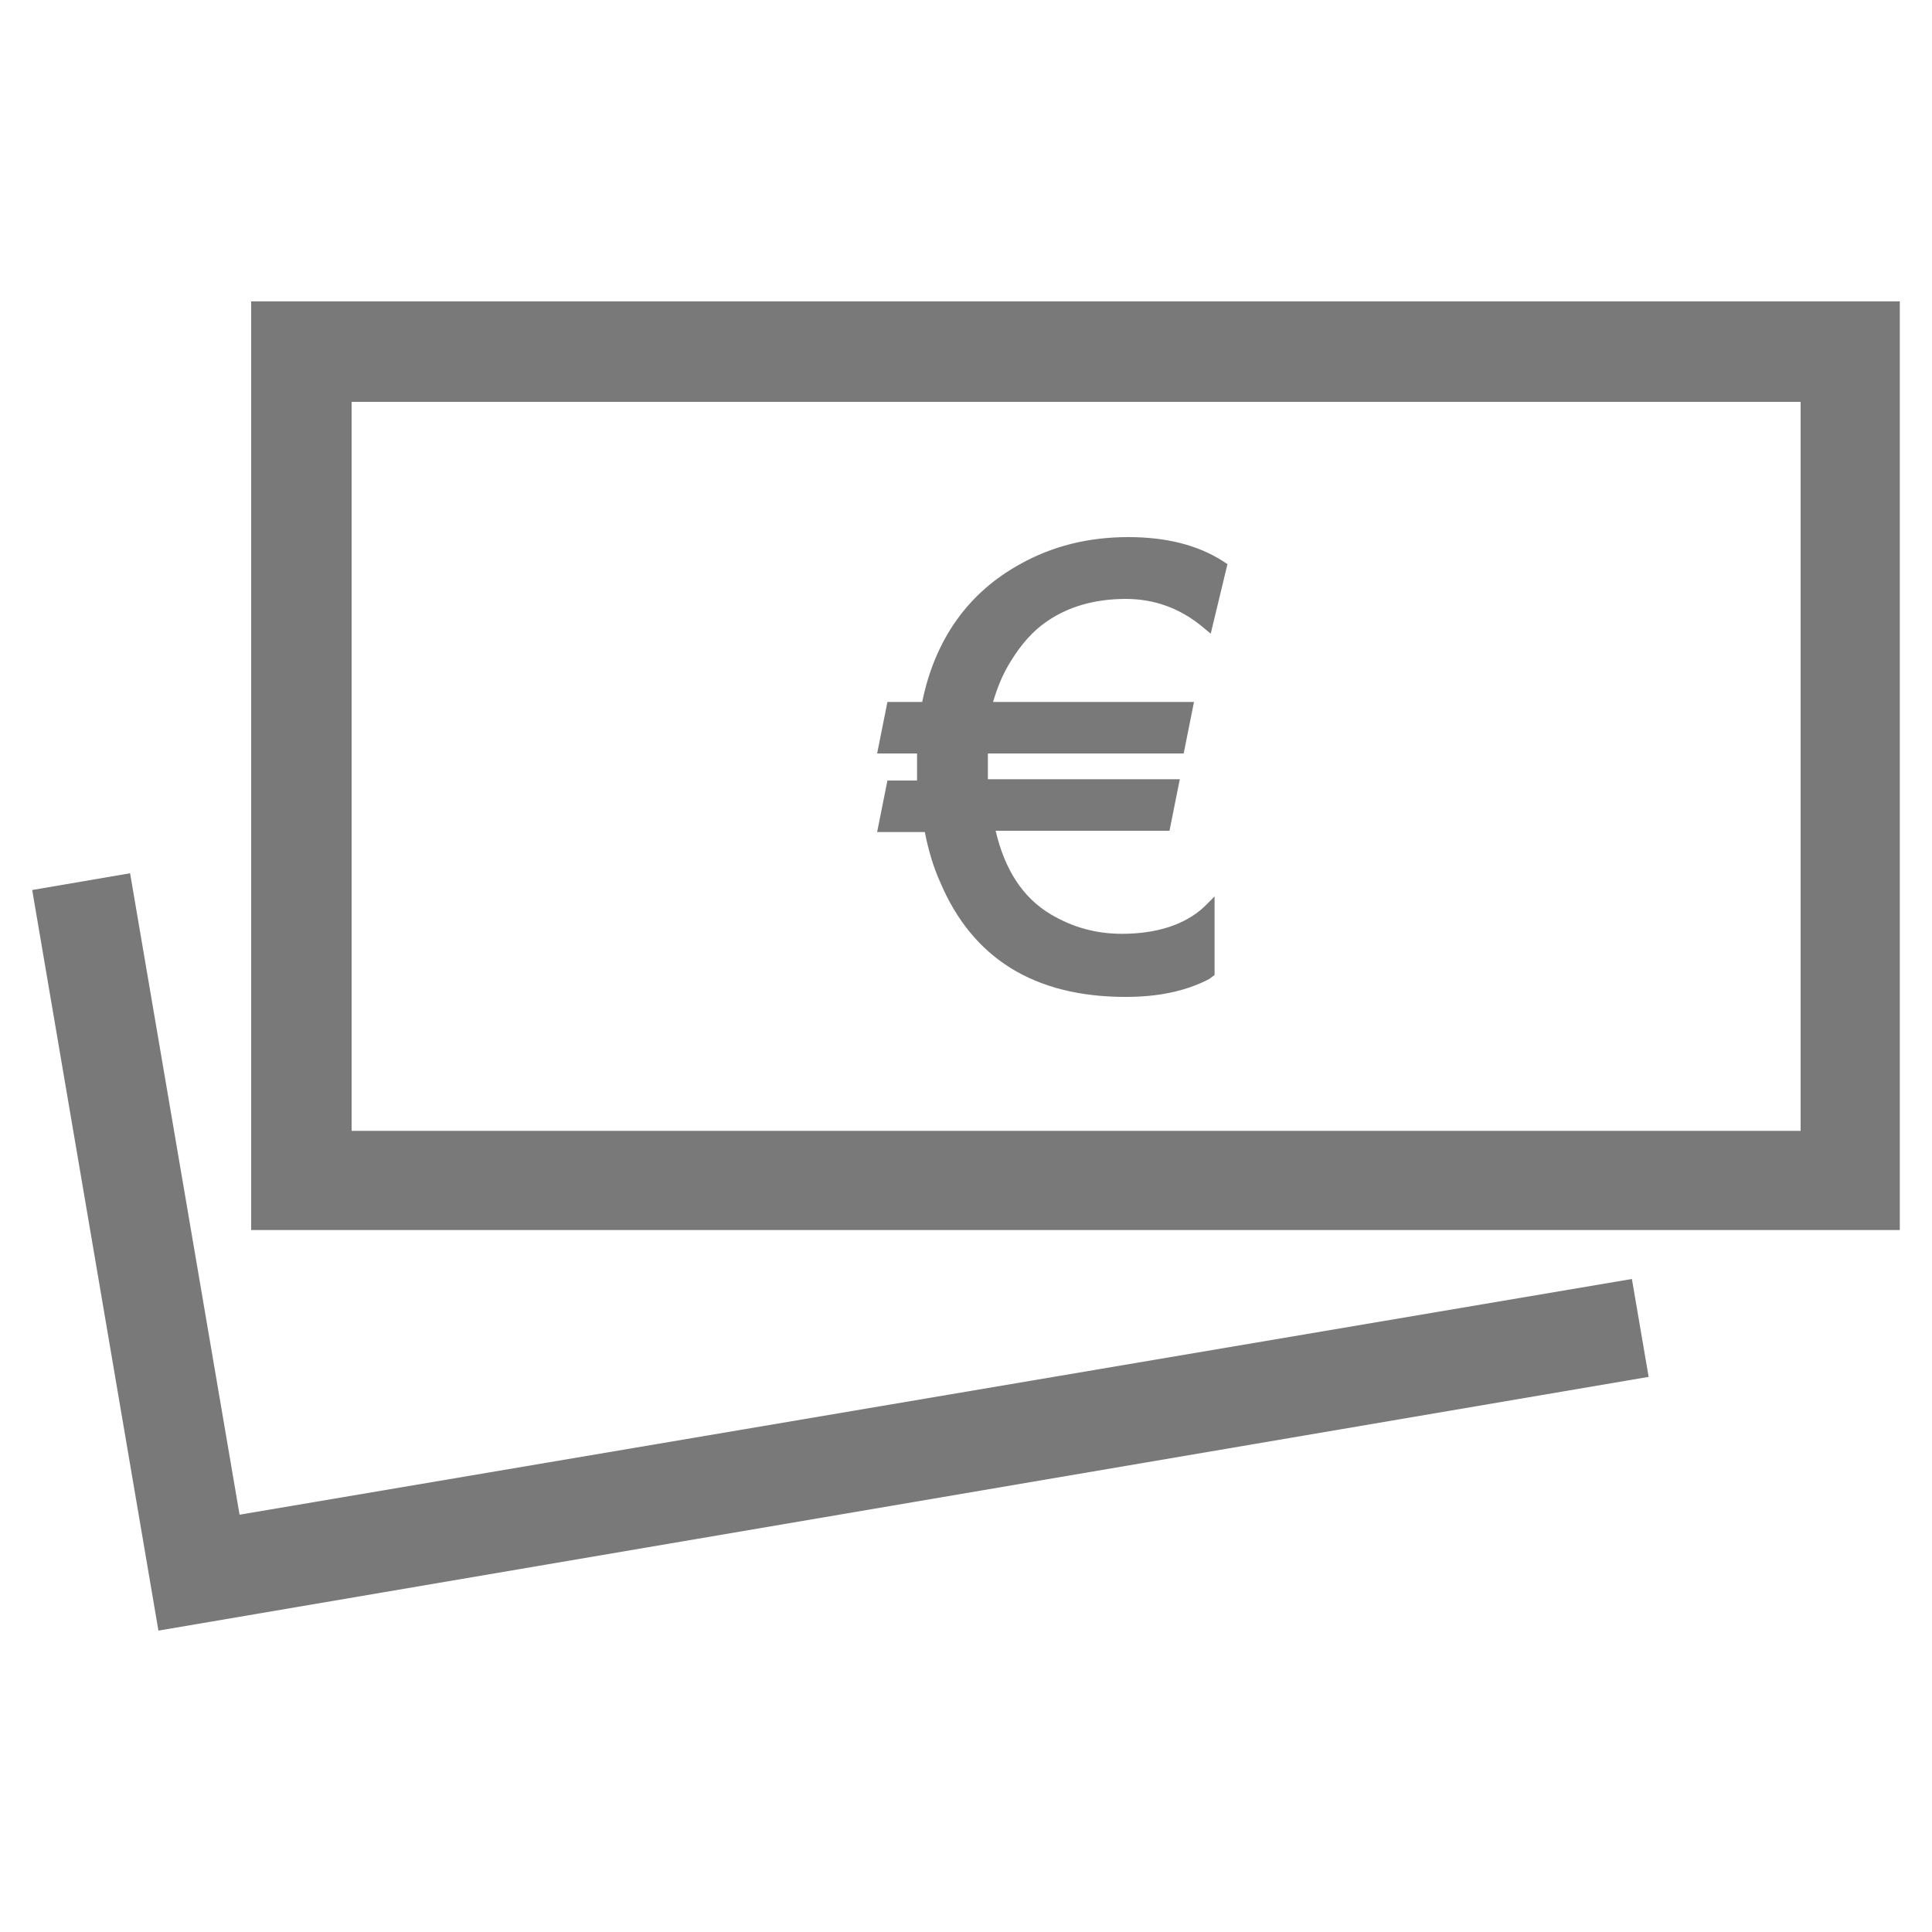
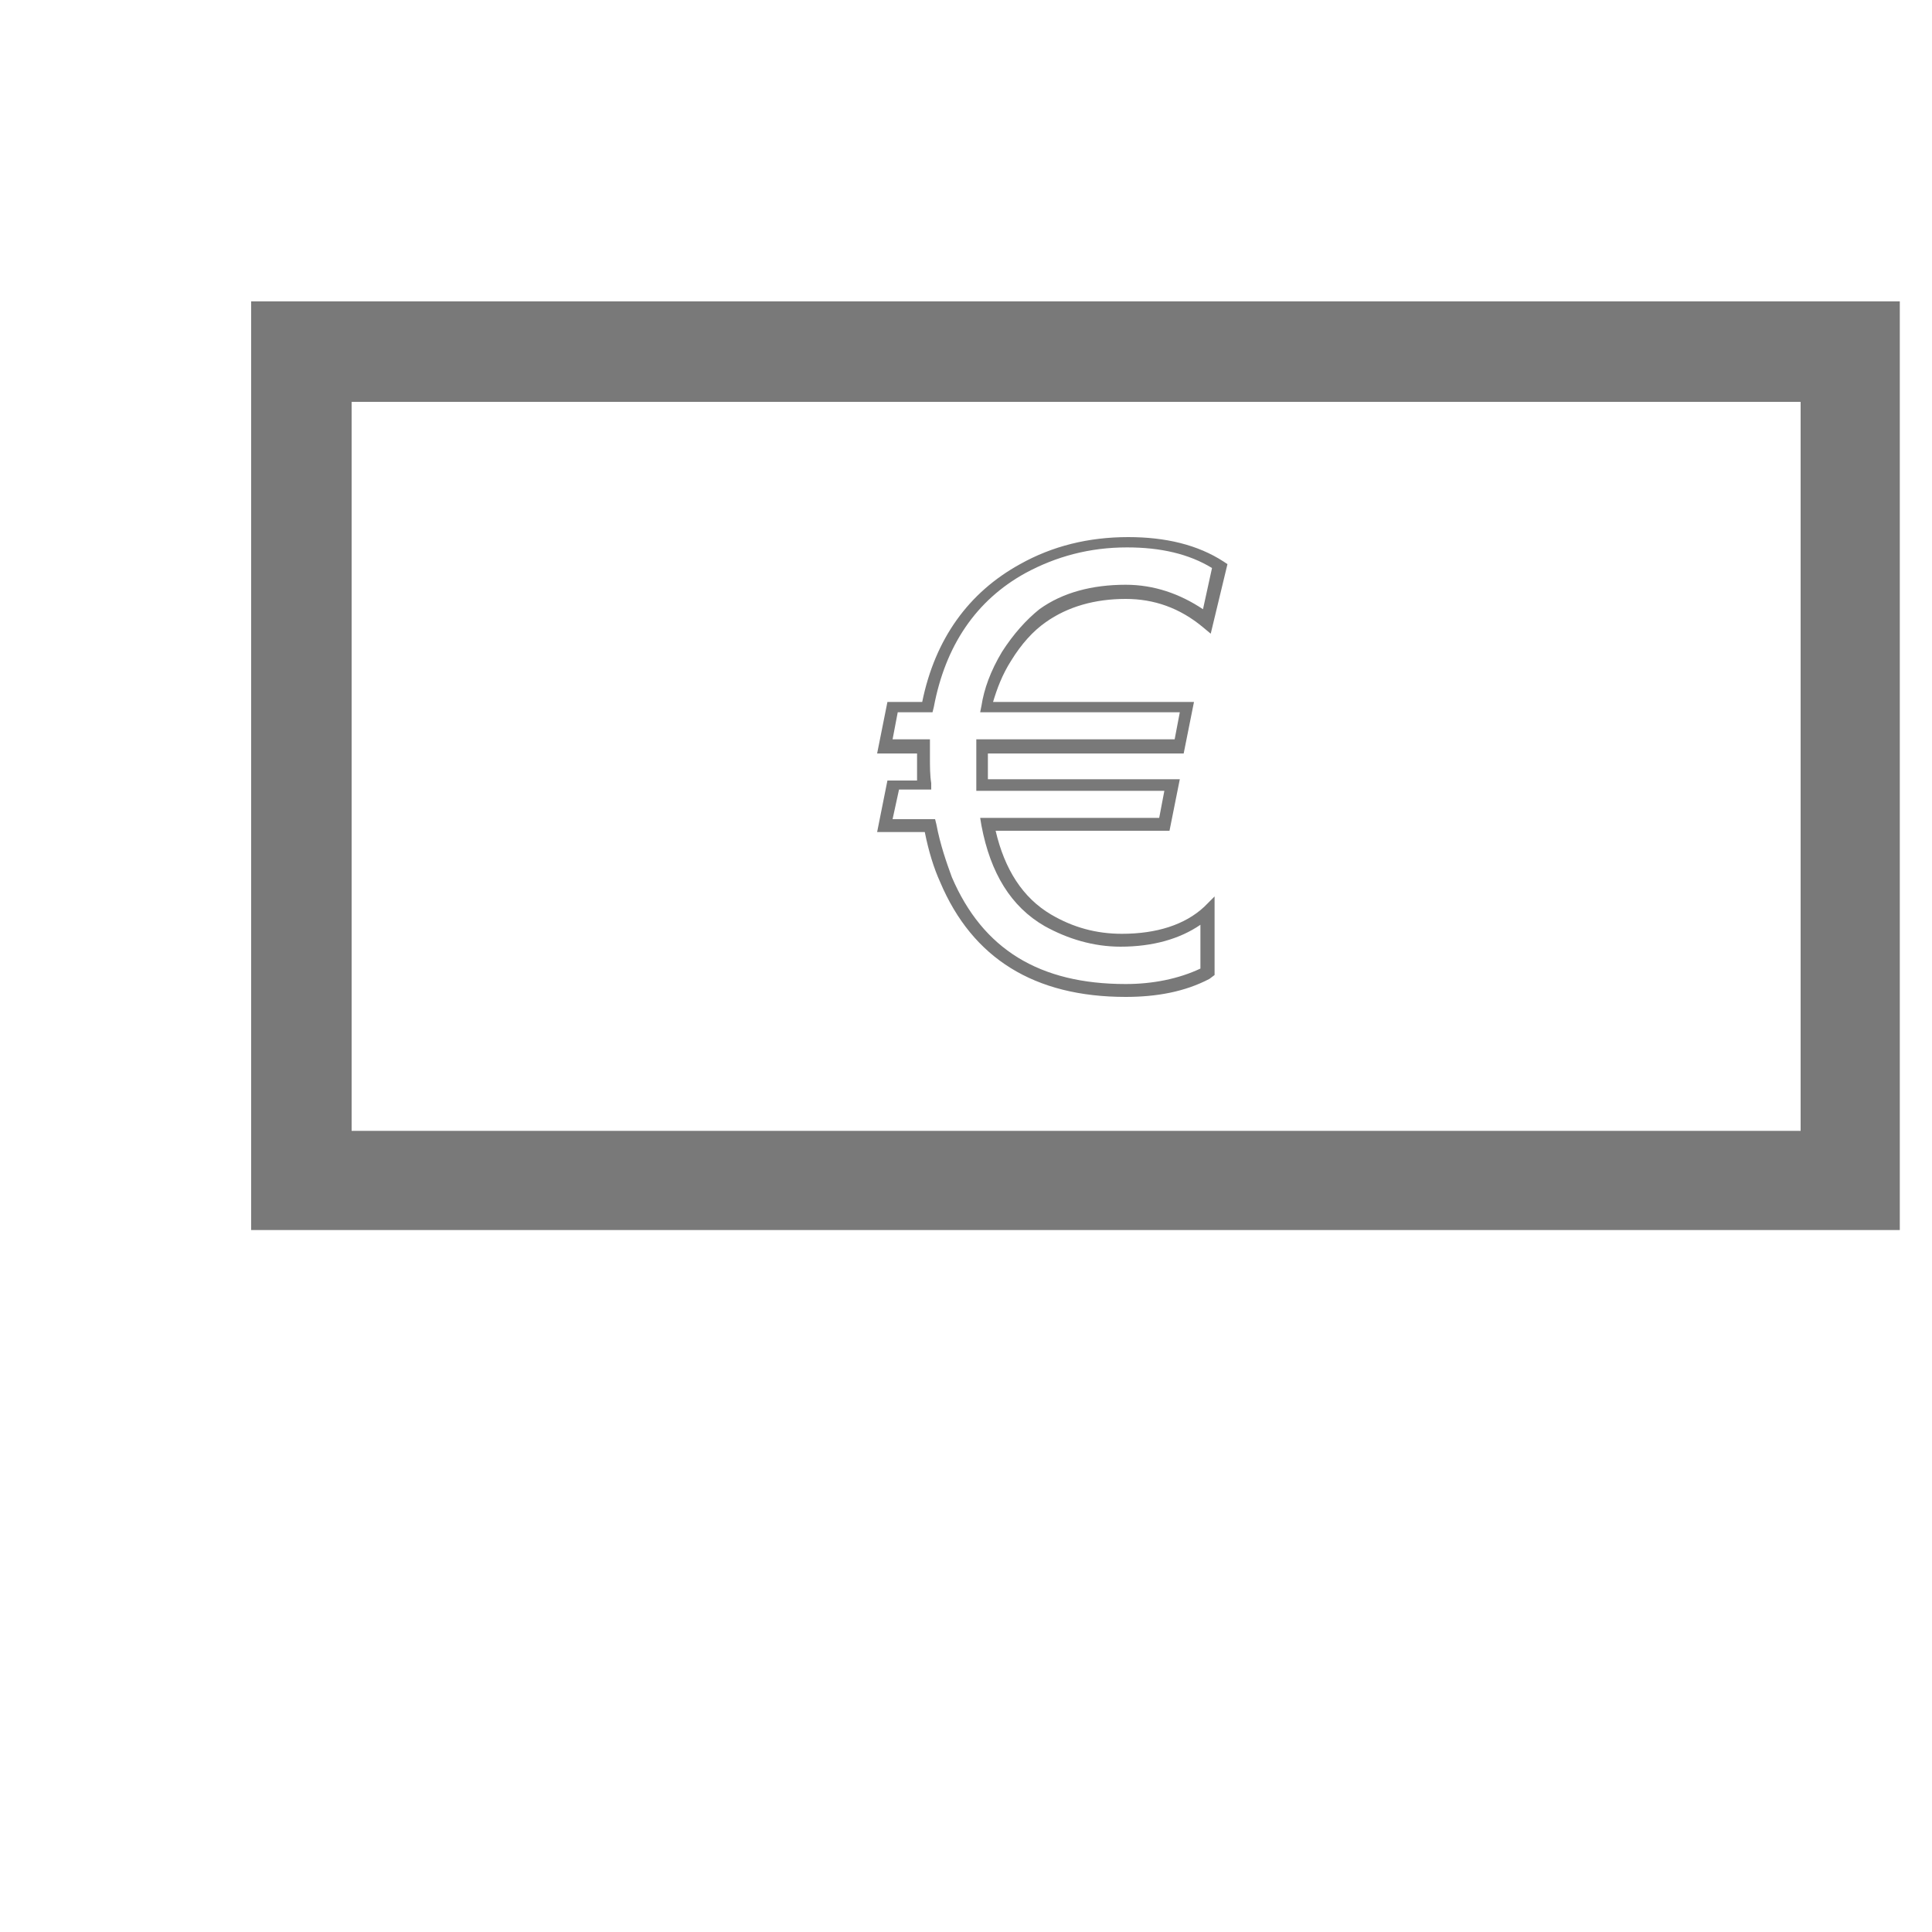
<svg xmlns="http://www.w3.org/2000/svg" version="1.1" id="Calque_1" x="0px" y="0px" viewBox="0 0 150 150" style="enable-background:new 0 0 150 150;" xml:space="preserve">
  <style type="text/css">
	.st0{fill:#797979;}
</style>
  <g>
    <path class="st0" d="M139.8,31.2v56.6H27.3V31.2H139.8 M147.5,23.4h-128v72.1h128V23.4L147.5,23.4z" />
-     <polygon class="st0" points="12.3,126.6 2.5,69.1 10.1,67.8 18.6,117.6 126.7,99.3 128,106.9  " />
    <g>
      <g>
-         <path class="st0" d="M87.4,46c-2.6,0-4.7,0.6-6.5,1.9c-1,0.7-2,1.8-2.8,3.1c-0.9,1.4-1.4,2.7-1.5,4h15.6L91.6,58H76.2     c0,0.3,0,0.6,0,0.9c0,1.2,0,1.9,0,2.1H91l-0.6,3.1H76.7c0.6,3.5,2.2,6,4.6,7.4c1.8,1.1,3.7,1.6,5.7,1.6c2.9,0,5.1-0.7,6.7-2.2     v4.7c-1.9,0.9-4,1.3-6.3,1.3c-6.9,0-11.6-2.9-14-8.6c-0.5-1.2-0.9-2.6-1.3-4.2h-3.5l0.6-3.1h2.4c0-0.6-0.1-1.3-0.1-2.1     c0-0.3,0-0.6,0-0.9h-3l0.6-3.1H72c0.9-5,3.4-8.5,7.4-10.7c2.5-1.3,5.2-2,8.1-2c2.8,0,5.2,0.6,7.2,1.9l-0.9,4.3     C91.9,46.8,89.8,46,87.4,46z" />
        <path class="st0" d="M87.4,77.4c-7.1,0-11.9-3-14.4-8.9c-0.5-1.1-0.9-2.4-1.2-3.9h-3.7l0.8-4h2.3c0-0.5,0-1,0-1.6     c0-0.1,0-0.3,0-0.5h-3.1l0.8-4h2.7c1-4.9,3.6-8.5,7.6-10.7c2.5-1.4,5.3-2.1,8.4-2.1c2.9,0,5.4,0.6,7.4,1.9l0.3,0.2L94,49.2     l-0.6-0.5c-1.8-1.5-3.8-2.2-6-2.2c-2.4,0-4.5,0.6-6.2,1.8c-1,0.7-1.9,1.7-2.7,3c-0.7,1.1-1.1,2.2-1.4,3.2h15.6l-0.8,4H76.7     c0,0.1,0,0.3,0,0.4c0,0.8,0,1.3,0,1.6h14.9l-0.8,4H77.3c0.7,3,2.1,5.2,4.3,6.5c1.7,1,3.5,1.5,5.5,1.5c2.7,0,4.9-0.7,6.4-2.1     l0.8-0.8v6.1L93.9,76C92,77,89.8,77.4,87.4,77.4z M69.3,63.6h3.3l0.1,0.4c0.3,1.6,0.8,3,1.2,4.1c2.4,5.6,6.8,8.3,13.5,8.3     c2.1,0,4.1-0.4,5.8-1.2v-3.4c-1.6,1.1-3.7,1.7-6.2,1.7c-2.1,0-4.1-0.6-5.9-1.6c-2.6-1.5-4.2-4.1-4.9-7.8l-0.1-0.6H90l0.4-2.1     H75.8l0-0.5c0-0.2,0-0.9,0-2.1c0-0.3,0-0.6,0-0.9l0-0.5h15.4l0.4-2.1H76.1l0.1-0.5c0.2-1.3,0.7-2.7,1.6-4.2     c0.9-1.4,1.9-2.5,2.9-3.3c1.8-1.3,4.1-1.9,6.7-1.9c2.2,0,4.2,0.7,6,1.9l0.7-3.2c-1.8-1.1-4-1.6-6.6-1.6c-2.9,0-5.5,0.7-7.9,2     c-3.8,2.1-6.2,5.6-7.1,10.4l-0.1,0.4h-2.7l-0.4,2.1h2.9l0,0.5c0,0.3,0,0.6,0,0.9c0,0.7,0,1.4,0.1,2l0,0.5h-2.5L69.3,63.6z" />
      </g>
    </g>
  </g>
</svg>